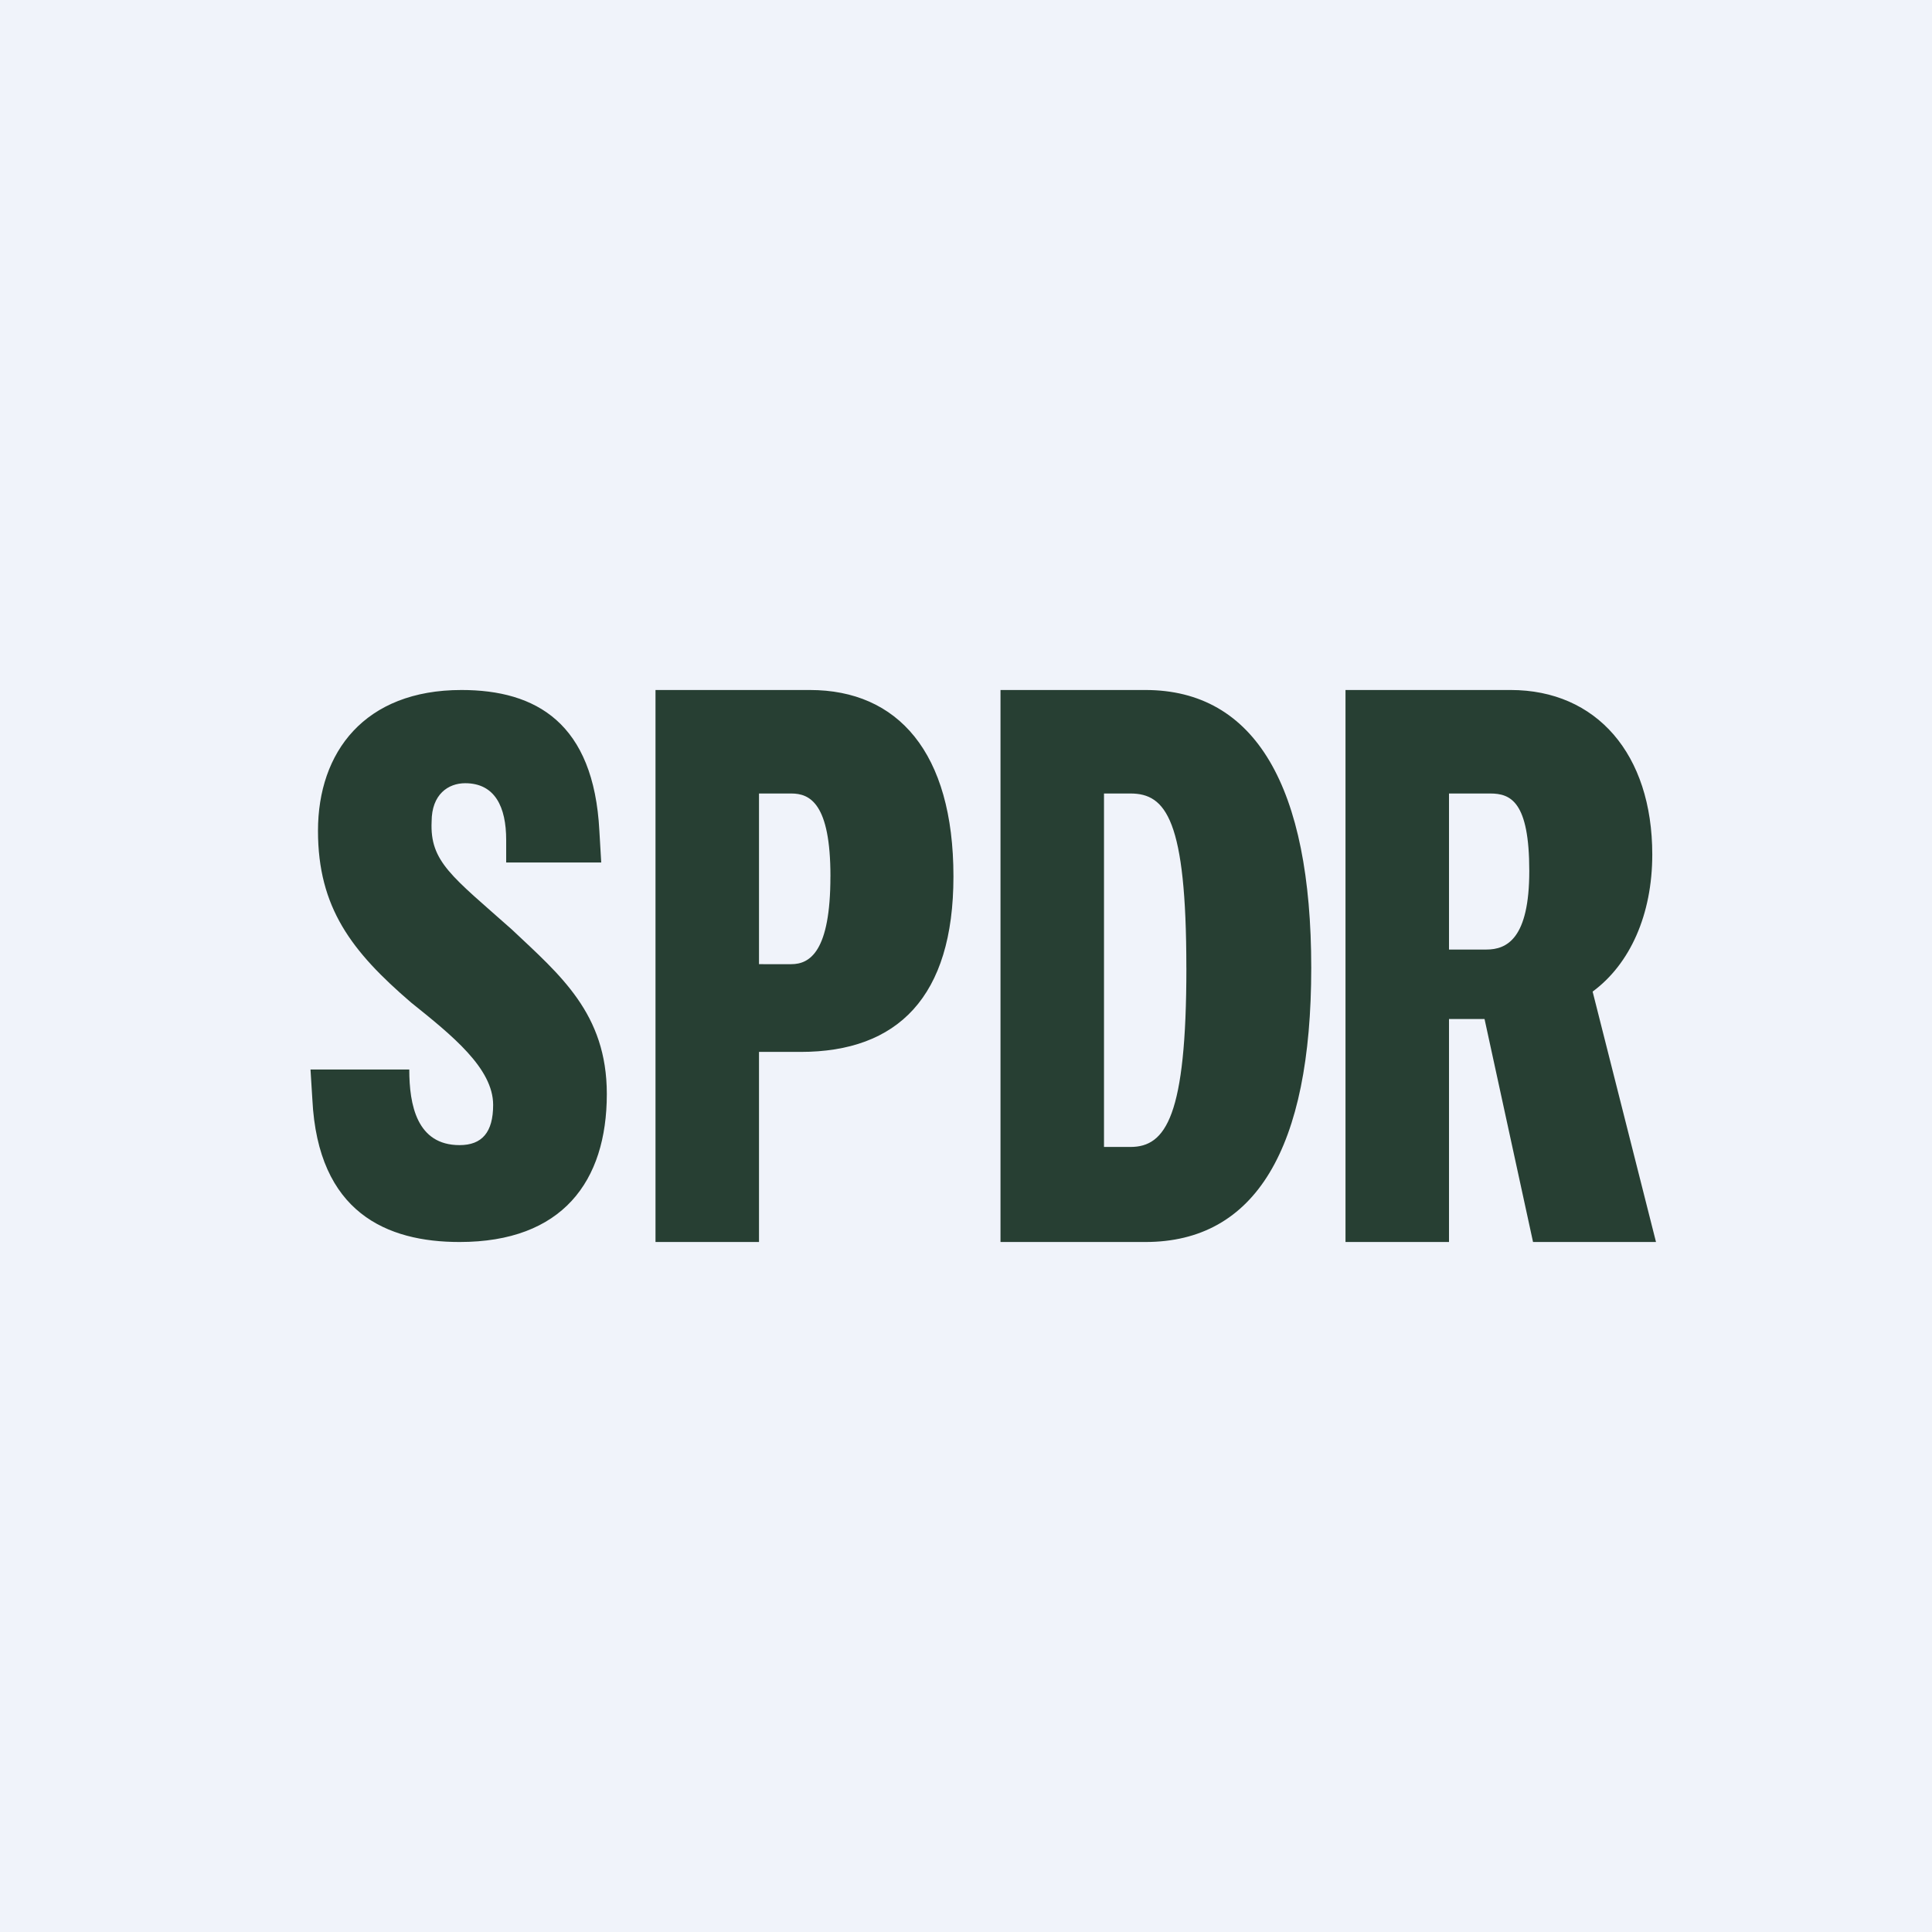
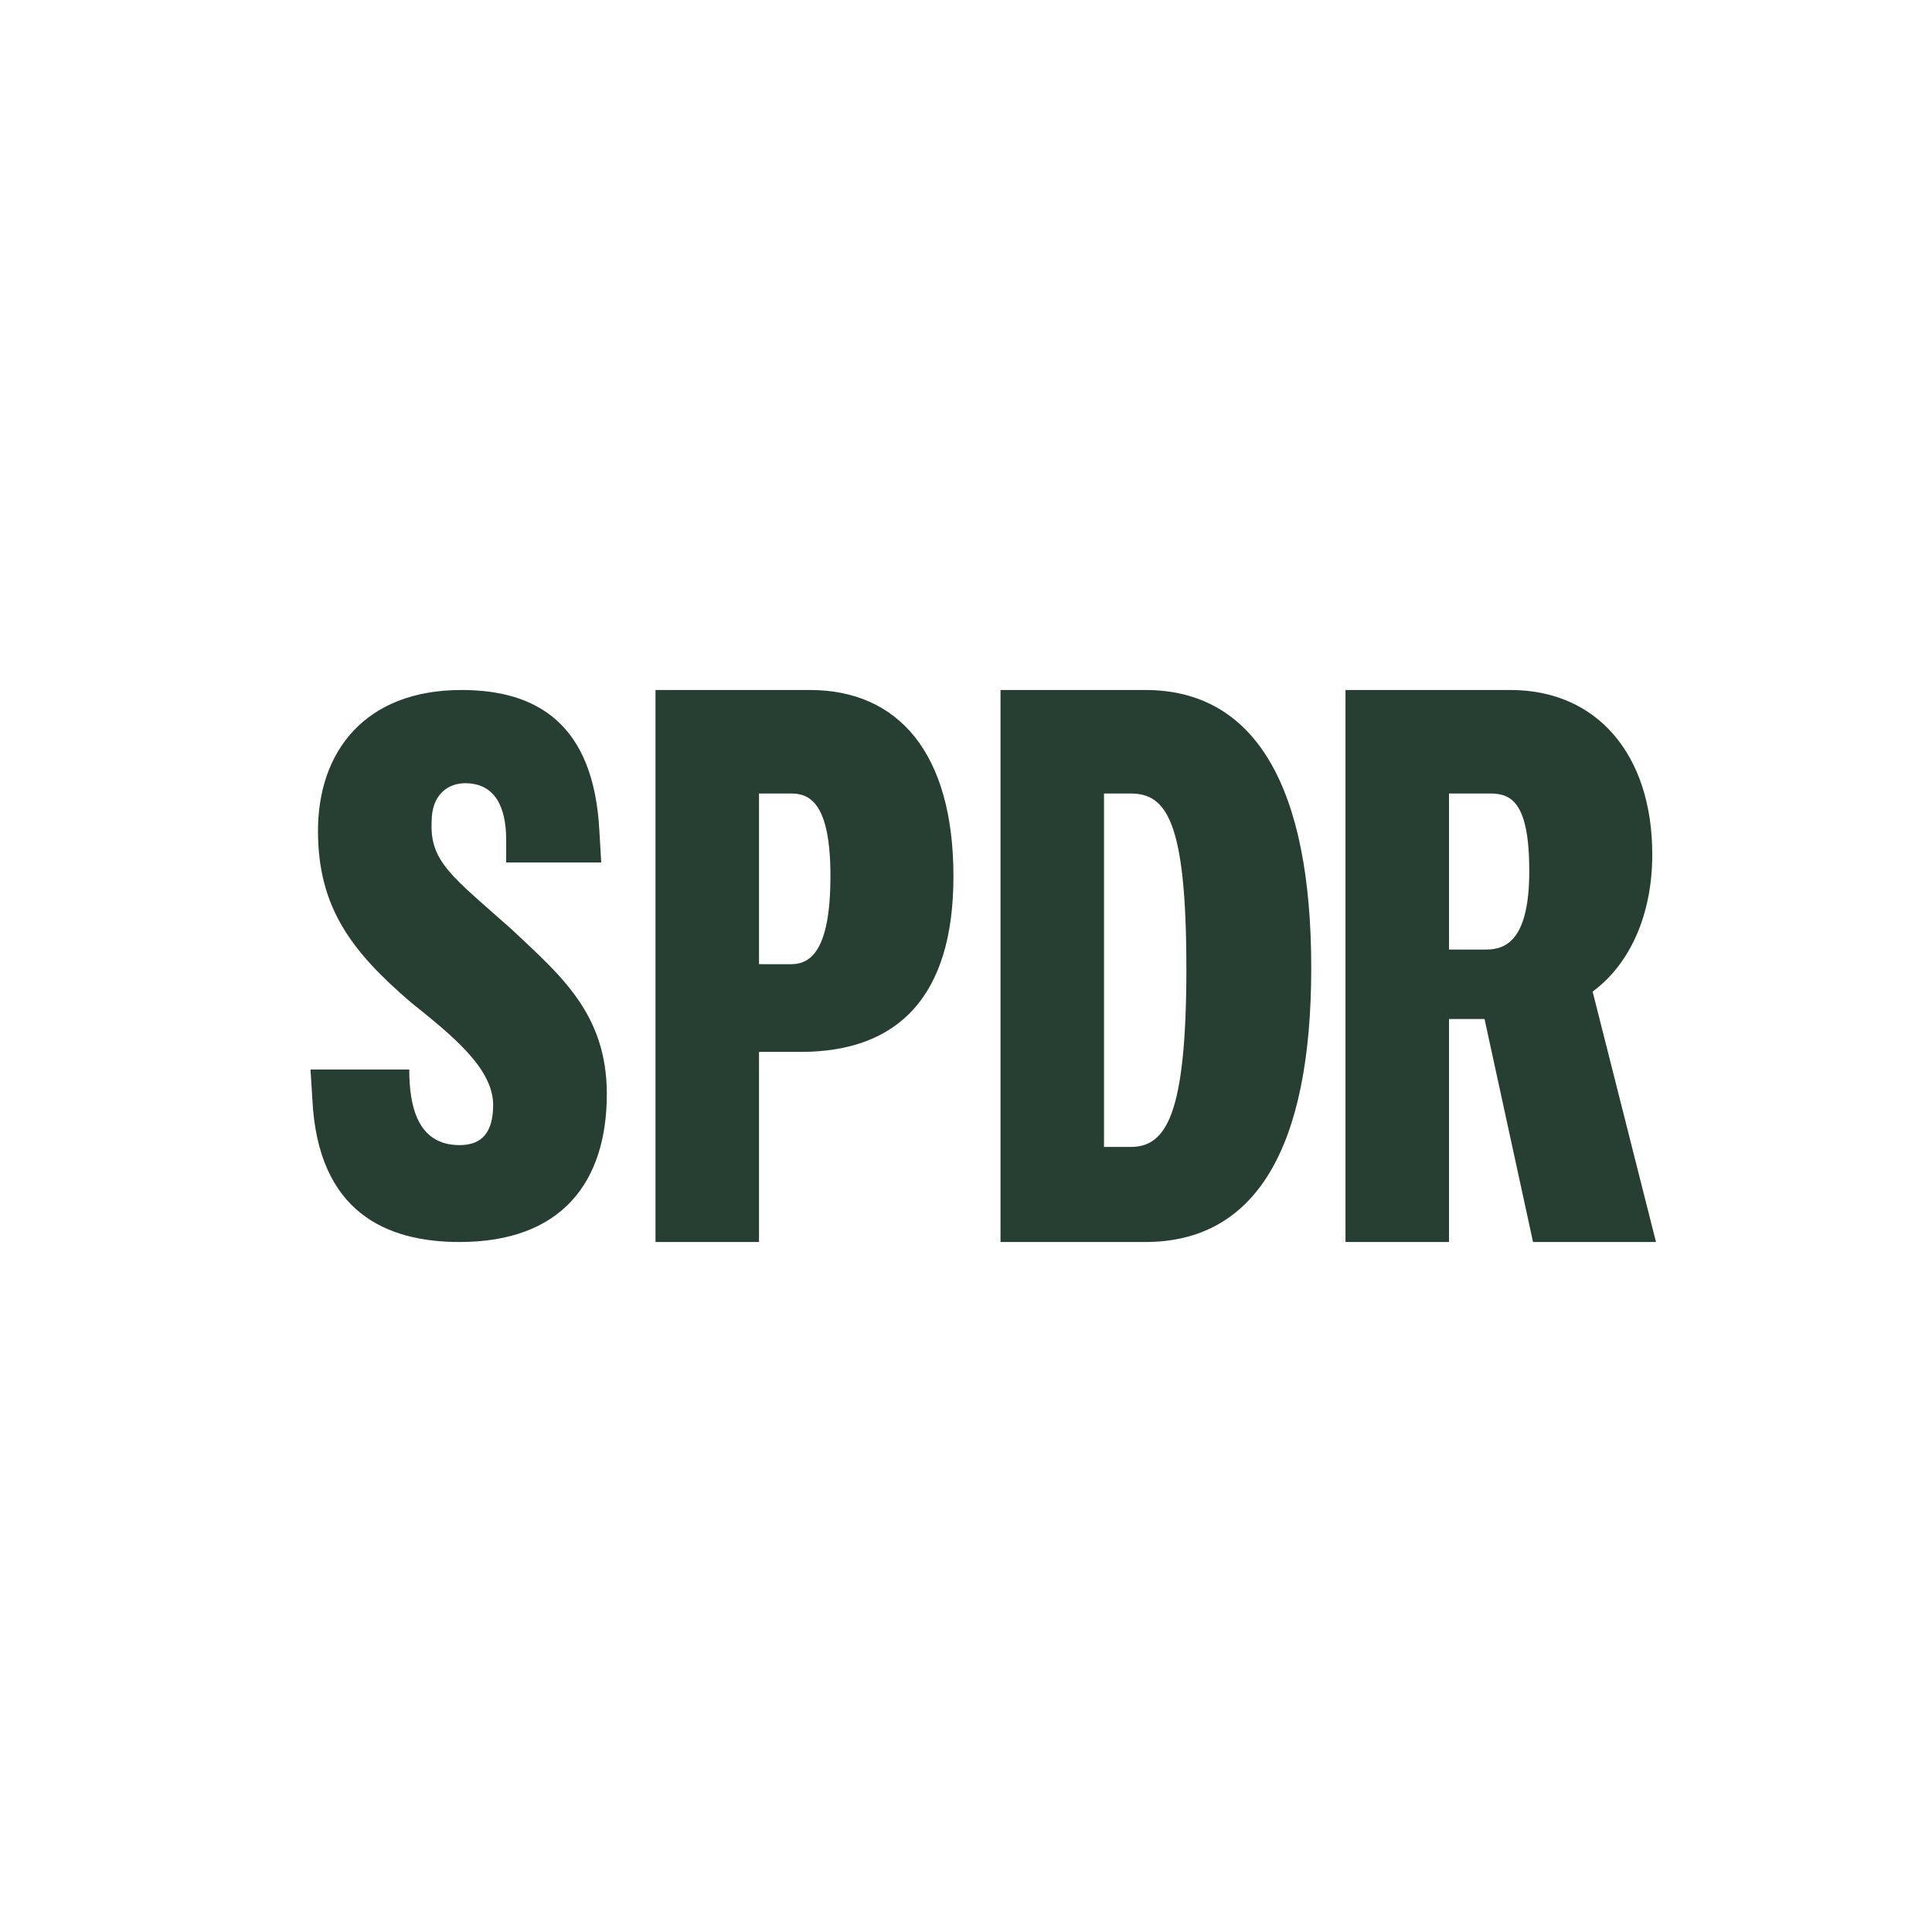
<svg xmlns="http://www.w3.org/2000/svg" width="56" height="56" fill="none">
-   <path fill="#F0F3FA" d="M0 0h56v56H0z" />
  <path d="M14.834 26.94c1.404 1.325 2.755 2.438 2.755 4.769 0 2.543-1.297 4.291-4.268 4.291-2.106 0-4.105-.848-4.267-4.133L9 31h2.863c0 1.026.22 2.192 1.458 2.192.649 0 .973-.37.973-1.166 0-1.06-1.189-2.013-2.377-2.966-1.729-1.484-2.7-2.755-2.7-4.98 0-2.279 1.35-4.08 4.158-4.08 2.161 0 3.835.954 3.998 4.08l.054.92h-2.755v-.656c0-.953-.324-1.642-1.189-1.642-.486 0-.972.318-.972 1.113-.054 1.165.594 1.589 2.323 3.125ZM42 23h1.193c.594 0 1.134.232 1.134 2.245 0 1.96-.648 2.278-1.242 2.278H42V23Zm6 13-1.837-7.258c1.08-.795 1.729-2.225 1.729-3.974 0-2.914-1.62-4.768-4.105-4.768H39v16h3v-6.464h1.03L44.436 36H48Zm-13.612-7.947c0 4.291-.594 5.192-1.62 5.192H32V23h.767c1.027 0 1.62.762 1.62 5.053ZM29 36h4.2c3.186 0 4.807-2.702 4.807-7.947S36.387 20 33.199 20H29v16Zm-4.93-10.596c0 2.172-.593 2.543-1.134 2.543H22V23h.936c.54 0 1.135.285 1.135 2.404Zm-.864 5.086c2.81 0 4.43-1.59 4.43-5.086 0-3.603-1.62-5.404-4.16-5.404H19v16h3v-5.51h1.206Z" fill="#273F33" />
</svg>